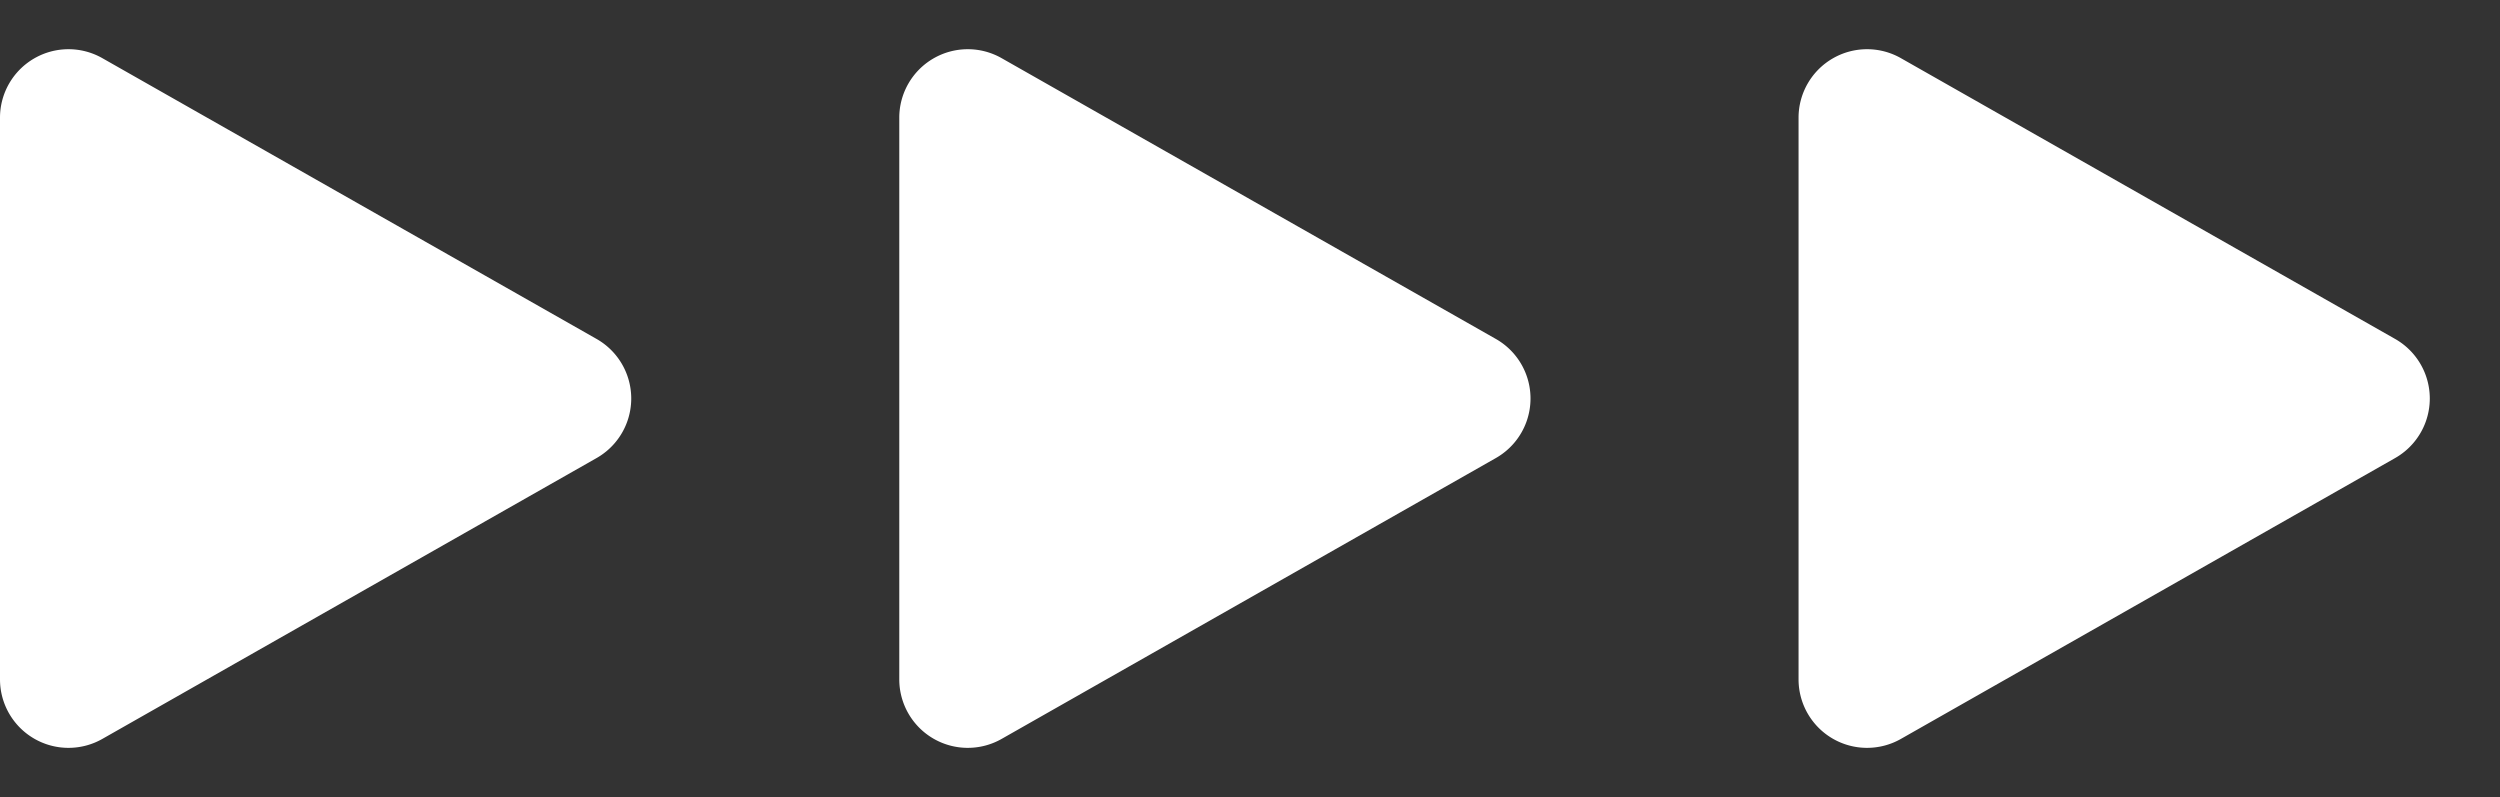
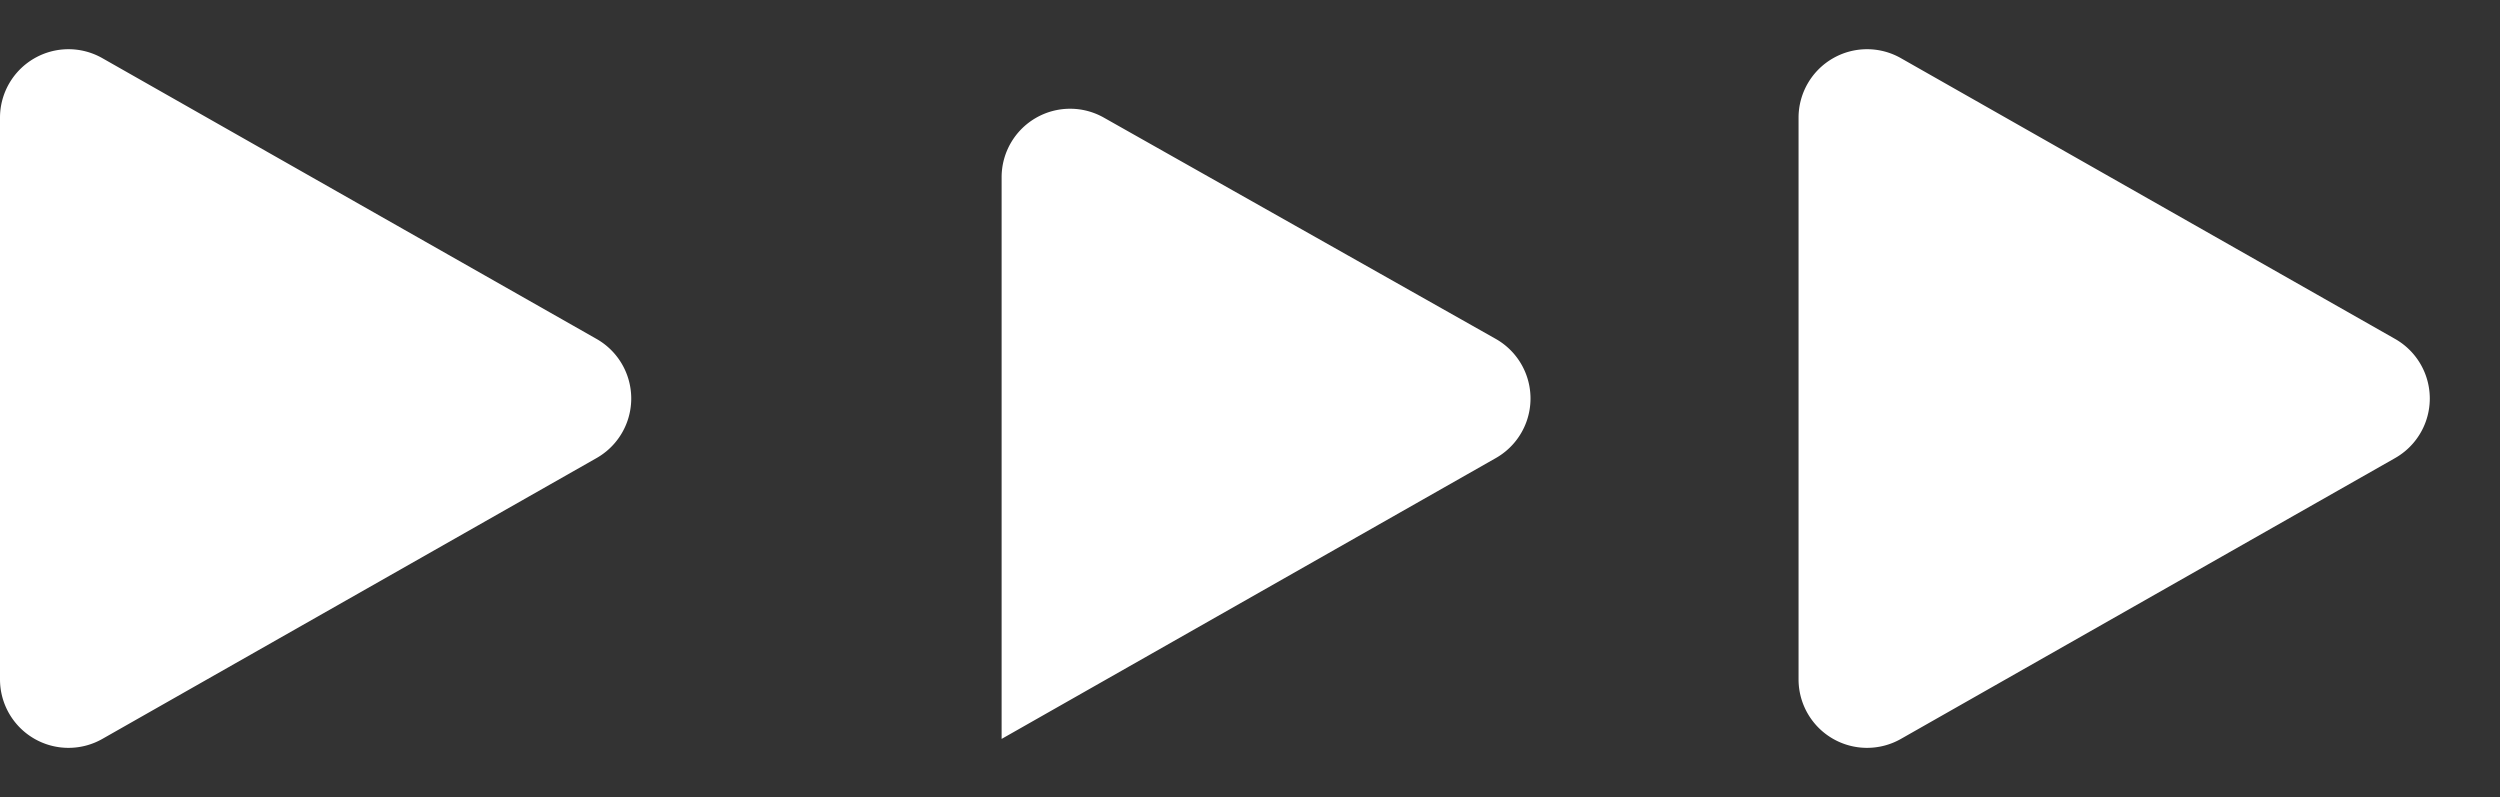
<svg xmlns="http://www.w3.org/2000/svg" width="36.496" height="11.635">
  <rect width="100%" height="100%" fill="#333333" stroke="none" />
-   <path d="M8.709 4.948a1 1 0 010 1.739l-7.215 4.1A1 1 0 010 9.918v-8.2A1 1 0 011.494.849zm13.128 0a1 1 0 010 1.739l-7.215 4.1a1 1 0 01-1.494-.869v-8.2a1 1 0 011.494-.869zm13.128 0a1 1 0 010 1.739l-7.215 4.1a1 1 0 01-1.494-.869v-8.2A1 1 0 0127.75.849z" fill="#fff" />
+   <path d="M8.709 4.948a1 1 0 010 1.739l-7.215 4.1A1 1 0 010 9.918v-8.2A1 1 0 011.494.849zm13.128 0a1 1 0 010 1.739l-7.215 4.1v-8.2a1 1 0 011.494-.869zm13.128 0a1 1 0 010 1.739l-7.215 4.1a1 1 0 01-1.494-.869v-8.2A1 1 0 0127.75.849z" fill="#fff" />
</svg>